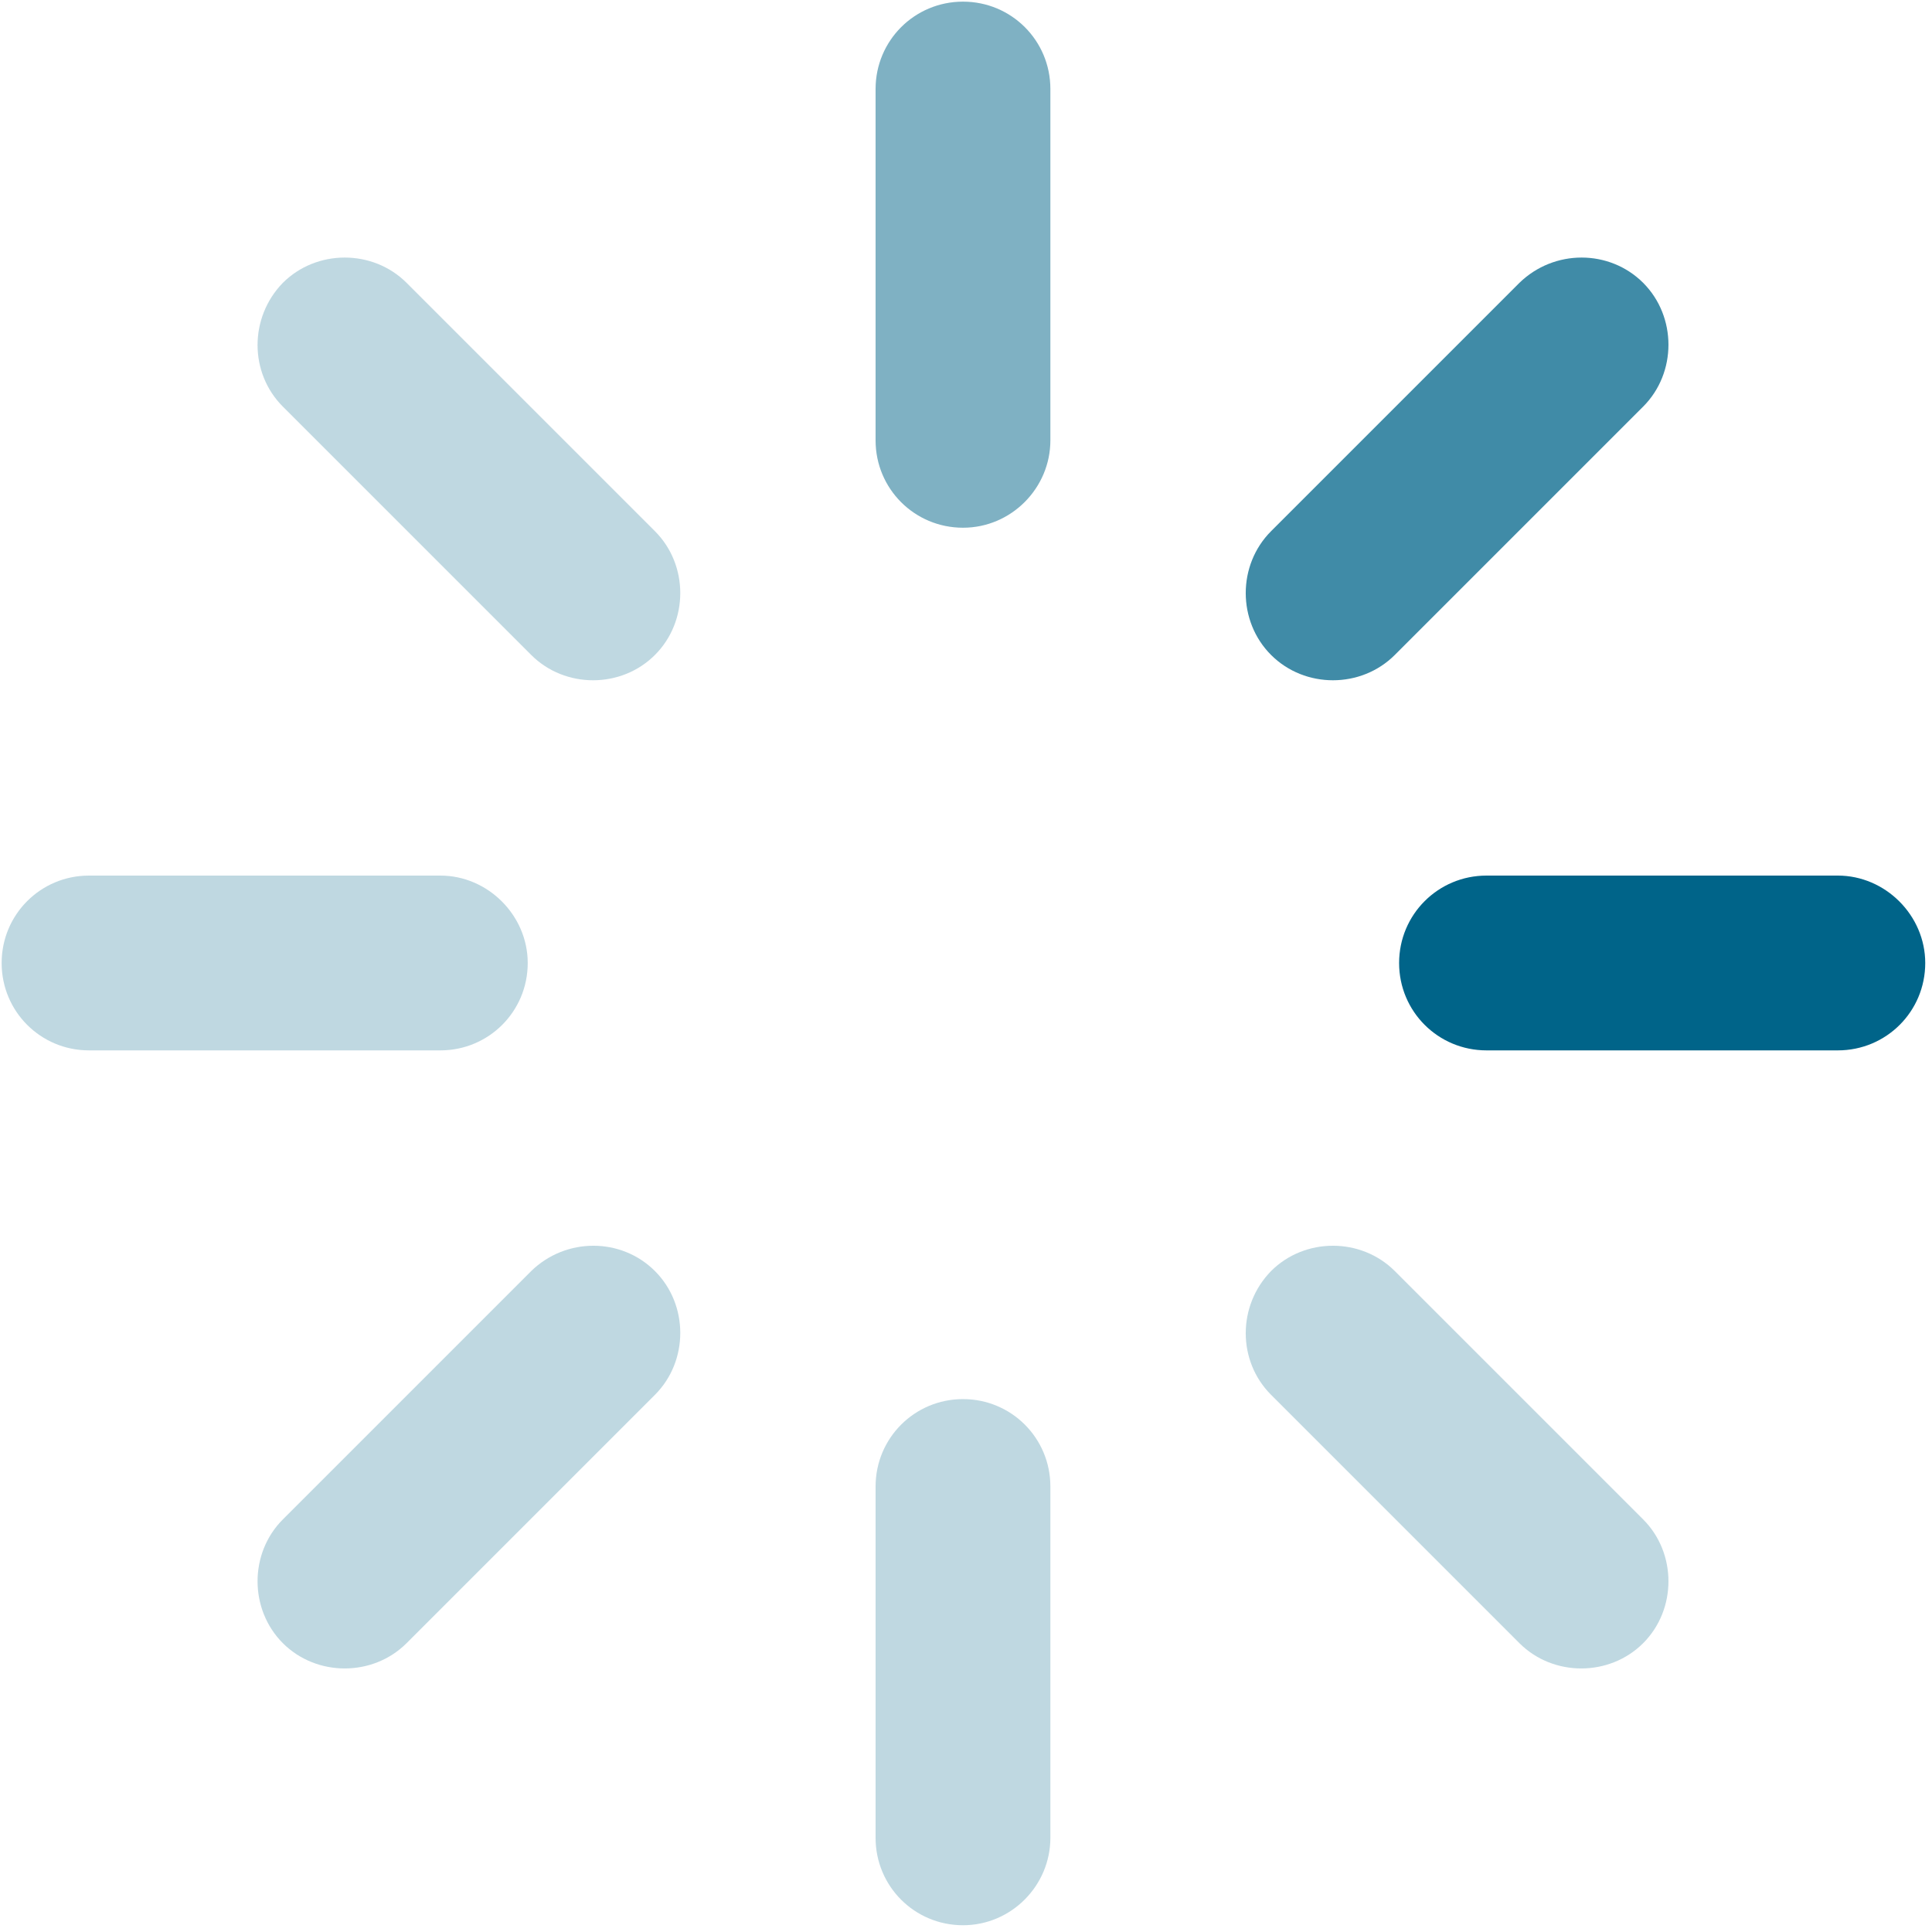
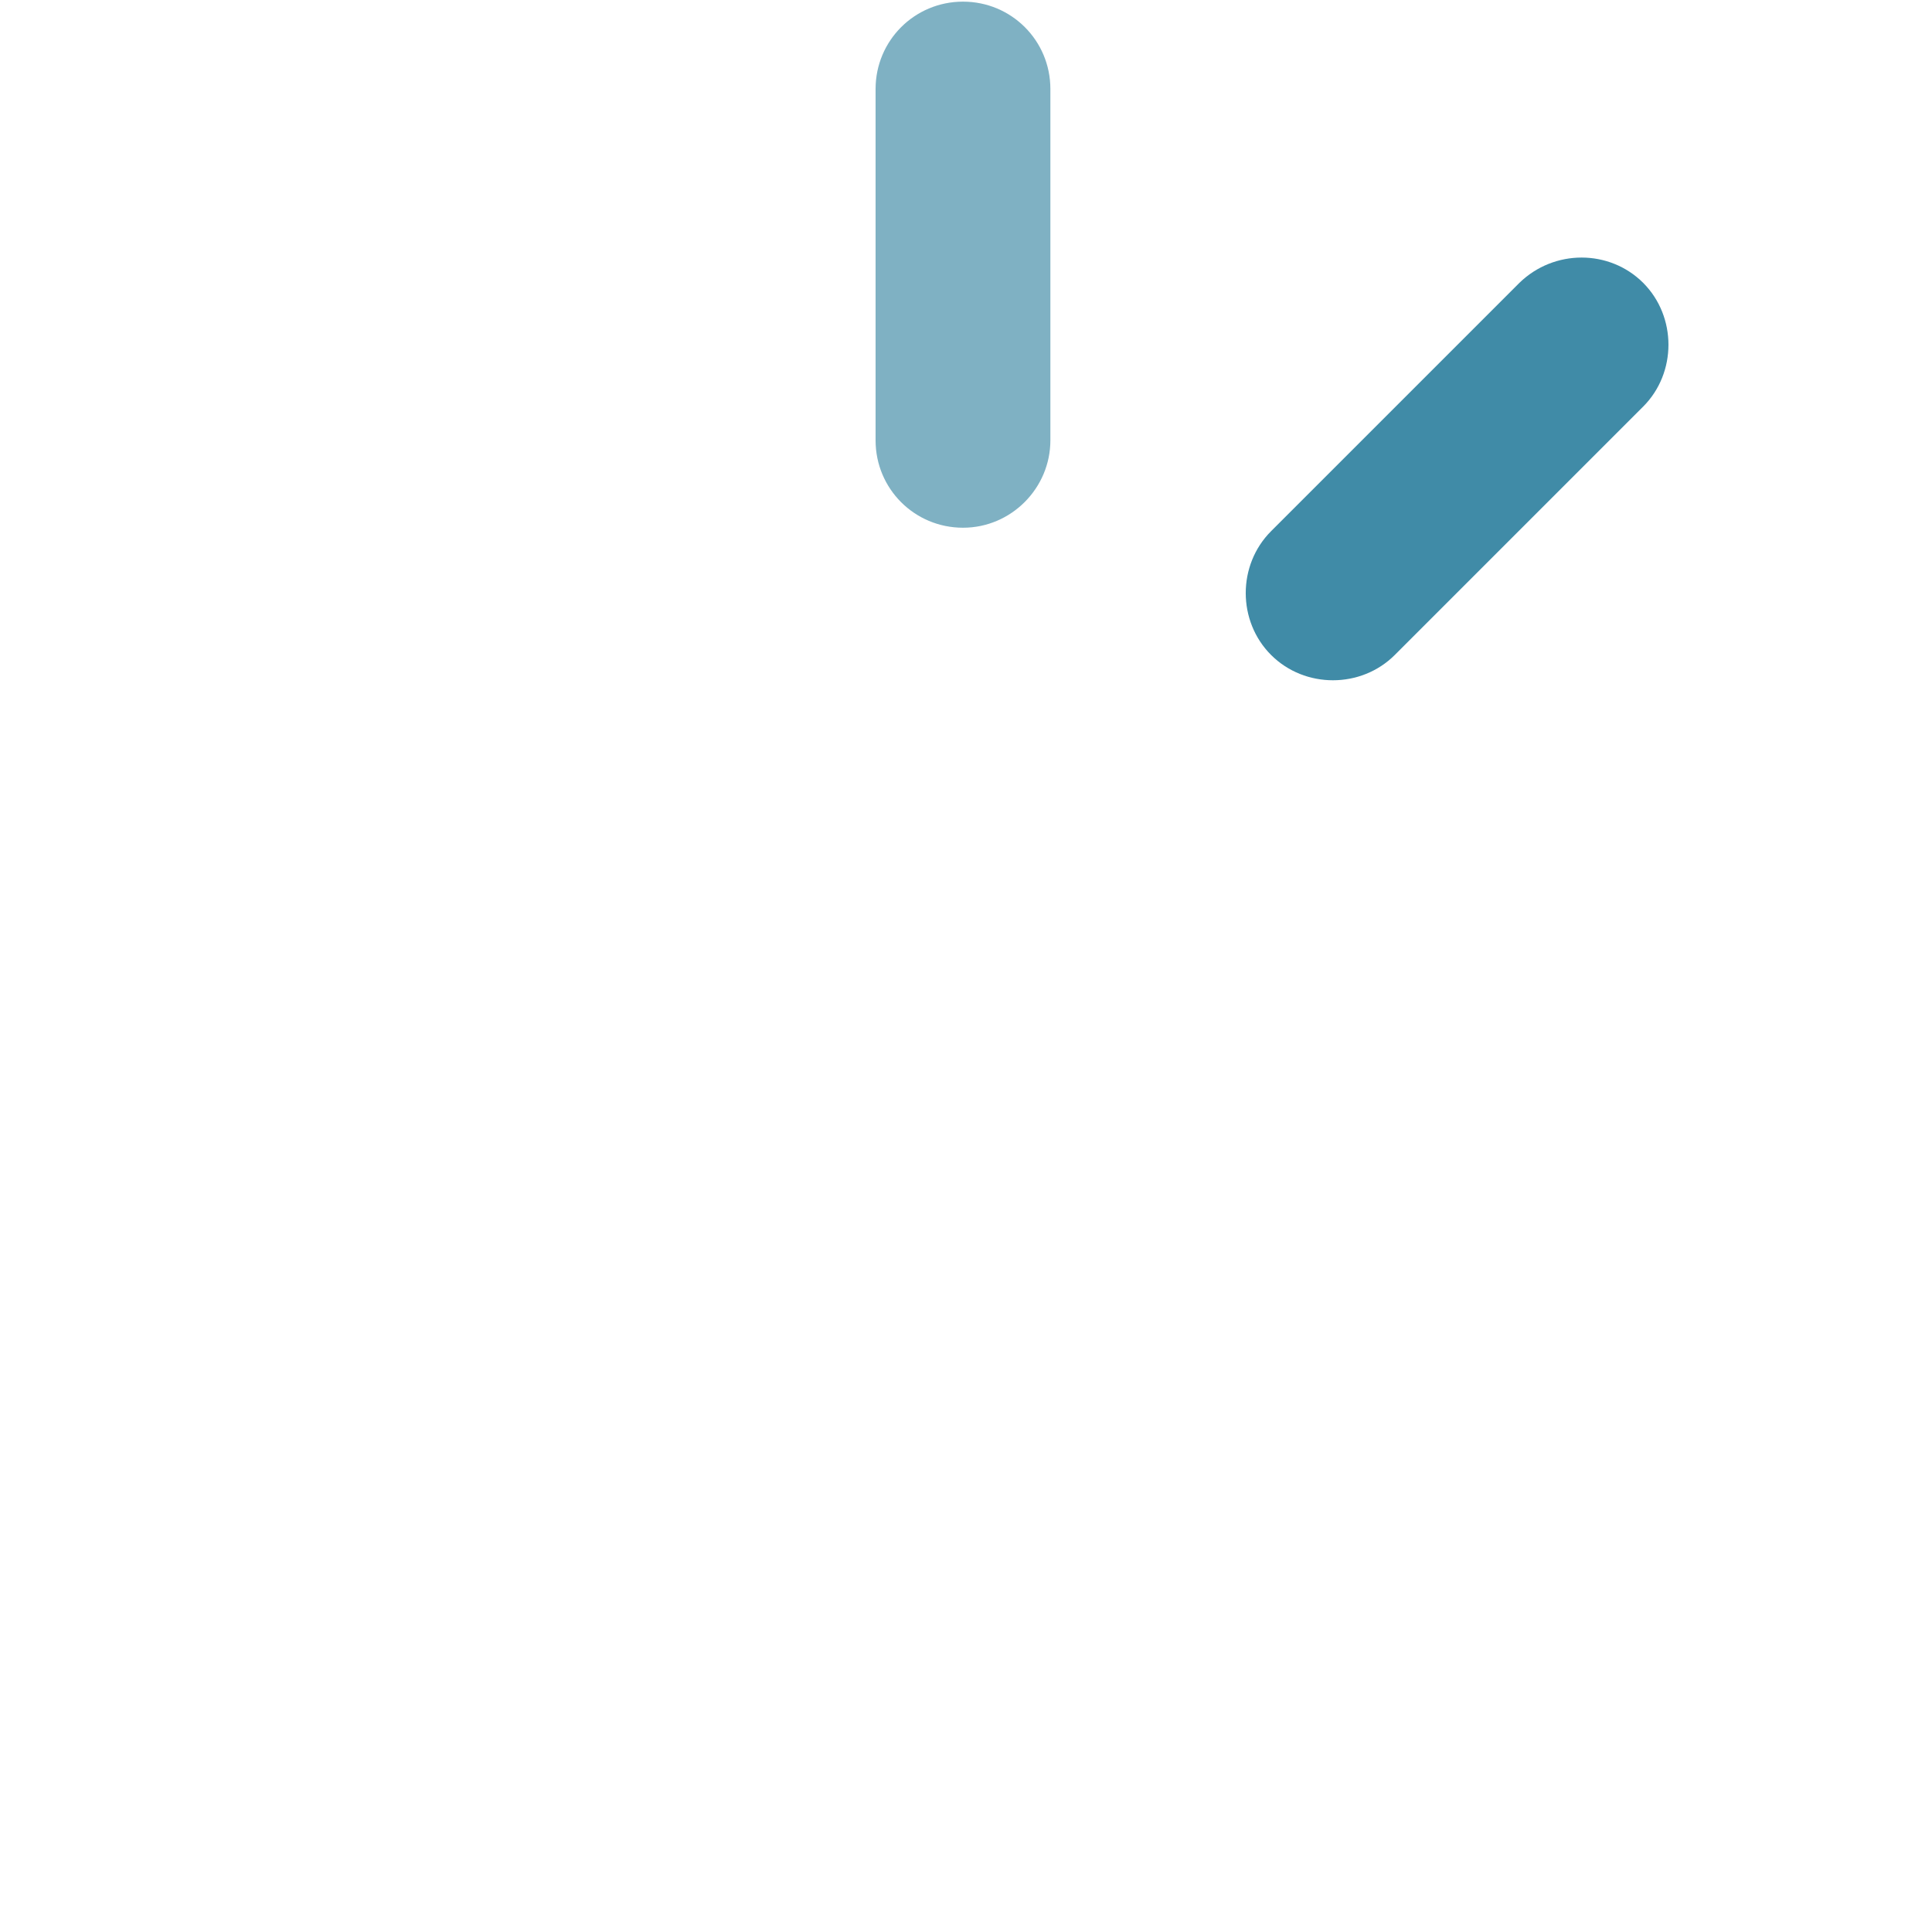
<svg xmlns="http://www.w3.org/2000/svg" width="40" height="40" viewBox="0 0 40 40">
  <g id="loader" fill="#006489" fill-rule="evenodd">
    <path d="M19.938,10.926 L19.938,10.926 C18.935,10.926 18.128,10.12 18.128,9.117 L18.128,1.843 C18.128,0.84 18.935,0.034 19.938,0.034 C20.941,0.034 21.747,0.84 21.747,1.843 L21.747,9.117 C21.747,10.102 20.941,10.926 19.938,10.926" opacity=".5" />
-     <path d="M19.938 39.86L19.938 39.86C18.935 39.86 18.128 39.054 18.128 38.05L18.128 30.777C18.128 29.774 18.935 28.967 19.938 28.967 20.941 28.967 21.747 29.774 21.747 30.777L21.747 38.05C21.747 39.036 20.941 39.86 19.938 39.86M10.926 19.938L10.926 19.938C10.926 20.941 10.12 21.747 9.117 21.747L1.843 21.747C.84 21.747.034 20.941.034 19.938.034 18.935.84 18.128 1.843 18.128L9.117 18.128C10.102 18.128 10.926 18.953 10.926 19.938" opacity=".25" />
-     <path d="M39.86,19.938 L39.86,19.938 C39.86,20.941 39.054,21.747 38.05,21.747 L30.777,21.747 C29.774,21.747 28.967,20.941 28.967,19.938 C28.967,18.935 29.774,18.128 30.777,18.128 L38.05,18.128 C39.036,18.128 39.86,18.953 39.86,19.938" />
-     <path d="M13.56,26.316 L13.56,26.316 C14.259,27.015 14.259,28.179 13.56,28.878 L8.418,34.02 C7.72,34.718 6.555,34.718 5.856,34.02 C5.158,33.321 5.158,32.156 5.856,31.458 L10.998,26.316 C11.715,25.617 12.861,25.617 13.56,26.316" opacity=".25" />
    <path d="M34.02,5.856 L34.02,5.856 C34.718,6.555 34.718,7.72 34.02,8.418 L28.878,13.56 C28.179,14.259 27.015,14.259 26.316,13.56 C25.617,12.861 25.617,11.697 26.316,10.998 L31.458,5.856 C32.174,5.158 33.321,5.158 34.02,5.856" opacity=".75" />
-     <path d="M26.316 26.316L26.316 26.316C27.015 25.617 28.179 25.617 28.878 26.316L34.02 31.458C34.718 32.156 34.718 33.321 34.02 34.02 33.321 34.718 32.156 34.718 31.458 34.02L26.316 28.878C25.617 28.179 25.617 27.032 26.316 26.316M5.856 5.856L5.856 5.856C6.555 5.158 7.72 5.158 8.418 5.856L13.56 10.998C14.259 11.697 14.259 12.861 13.56 13.56 12.861 14.259 11.697 14.259 10.998 13.56L5.856 8.418C5.158 7.72 5.158 6.573 5.856 5.856" opacity=".25" />
  </g>
  <style>
    @-webkit-keyframes loading { from{-webkit-transform:rotate(0deg);} to{-webkit-transform:rotate(360deg);} } @-moz-keyframes loading { from{-moz-transform:rotate(0deg);} to{-moz-transform:rotate(360deg);} } @-ms-keyframes loading { from{-ms-transform:rotate(0deg);} to{-ms-transform:rotate(360deg);} } #loader{ -webkit-animation: loading 1s linear infinite; -moz-animation: loading 1s linear infinite; -ms-animation: loading 1s linear infinite; animation: loading 1s linear infinite; -ms-transform-origin: 50% 50%; -webkit-transform-origin: 50% 50%; transform-origin: 50% 50%; }
  </style>
</svg>